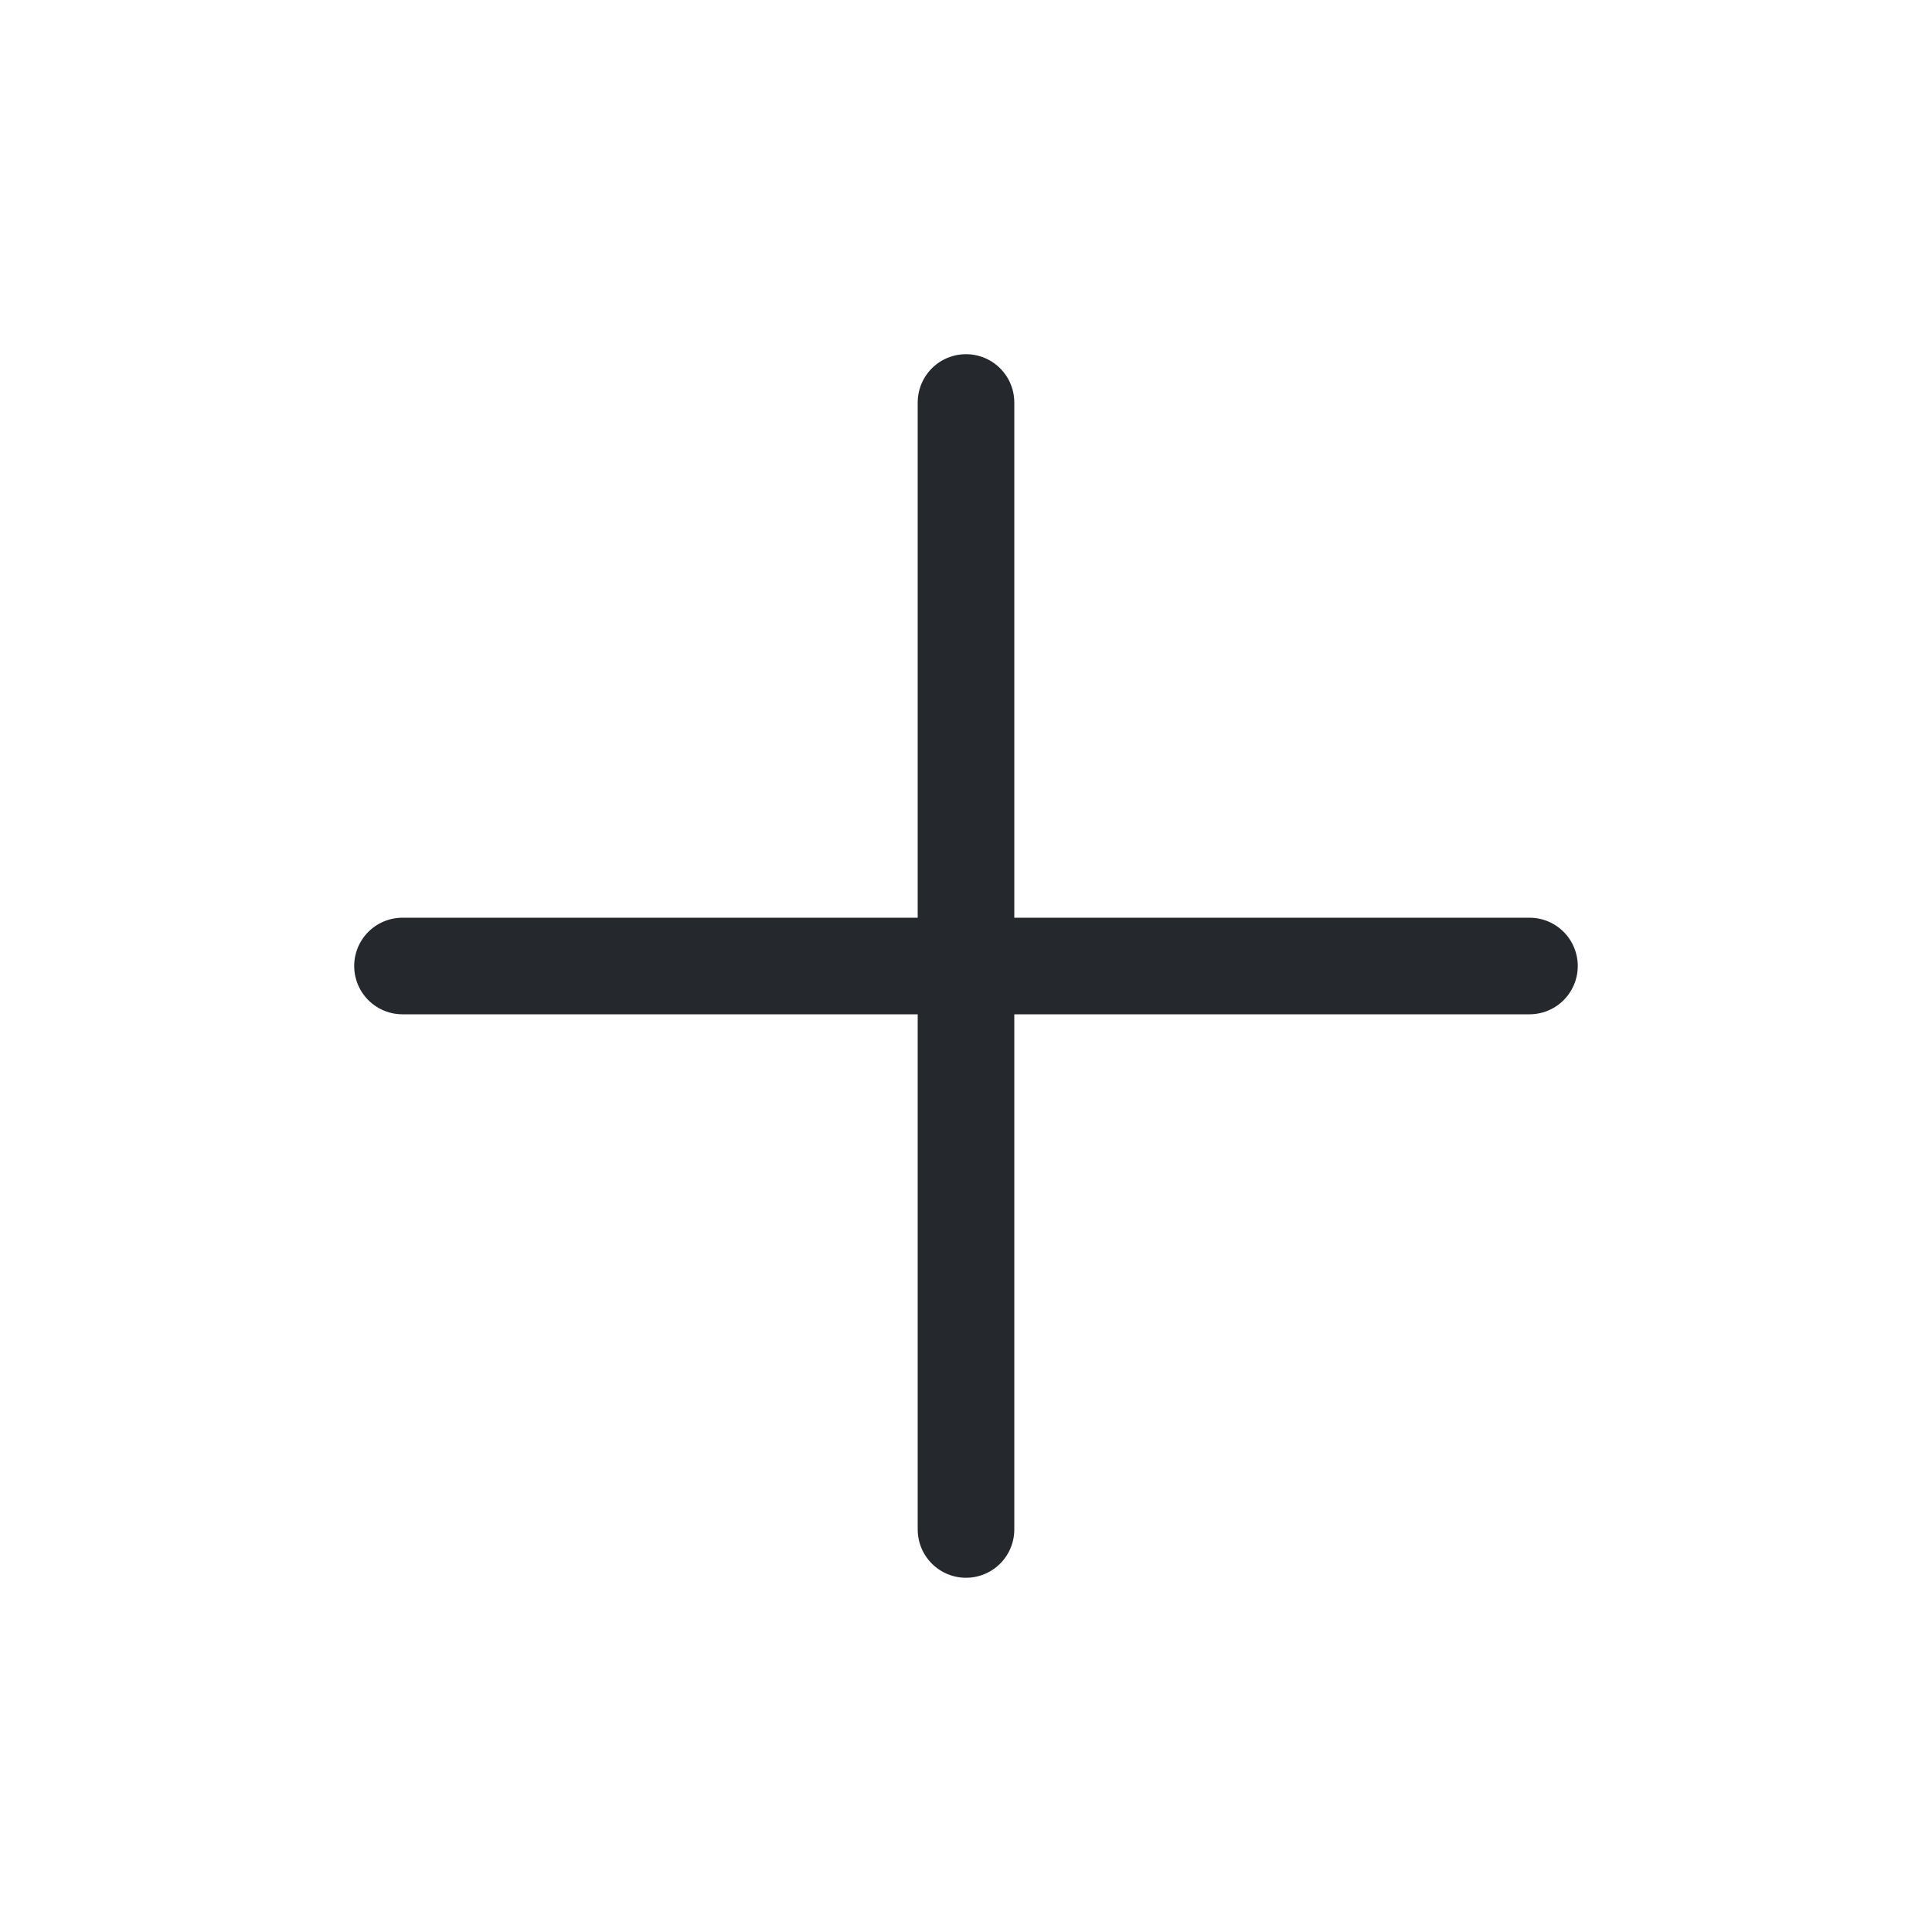
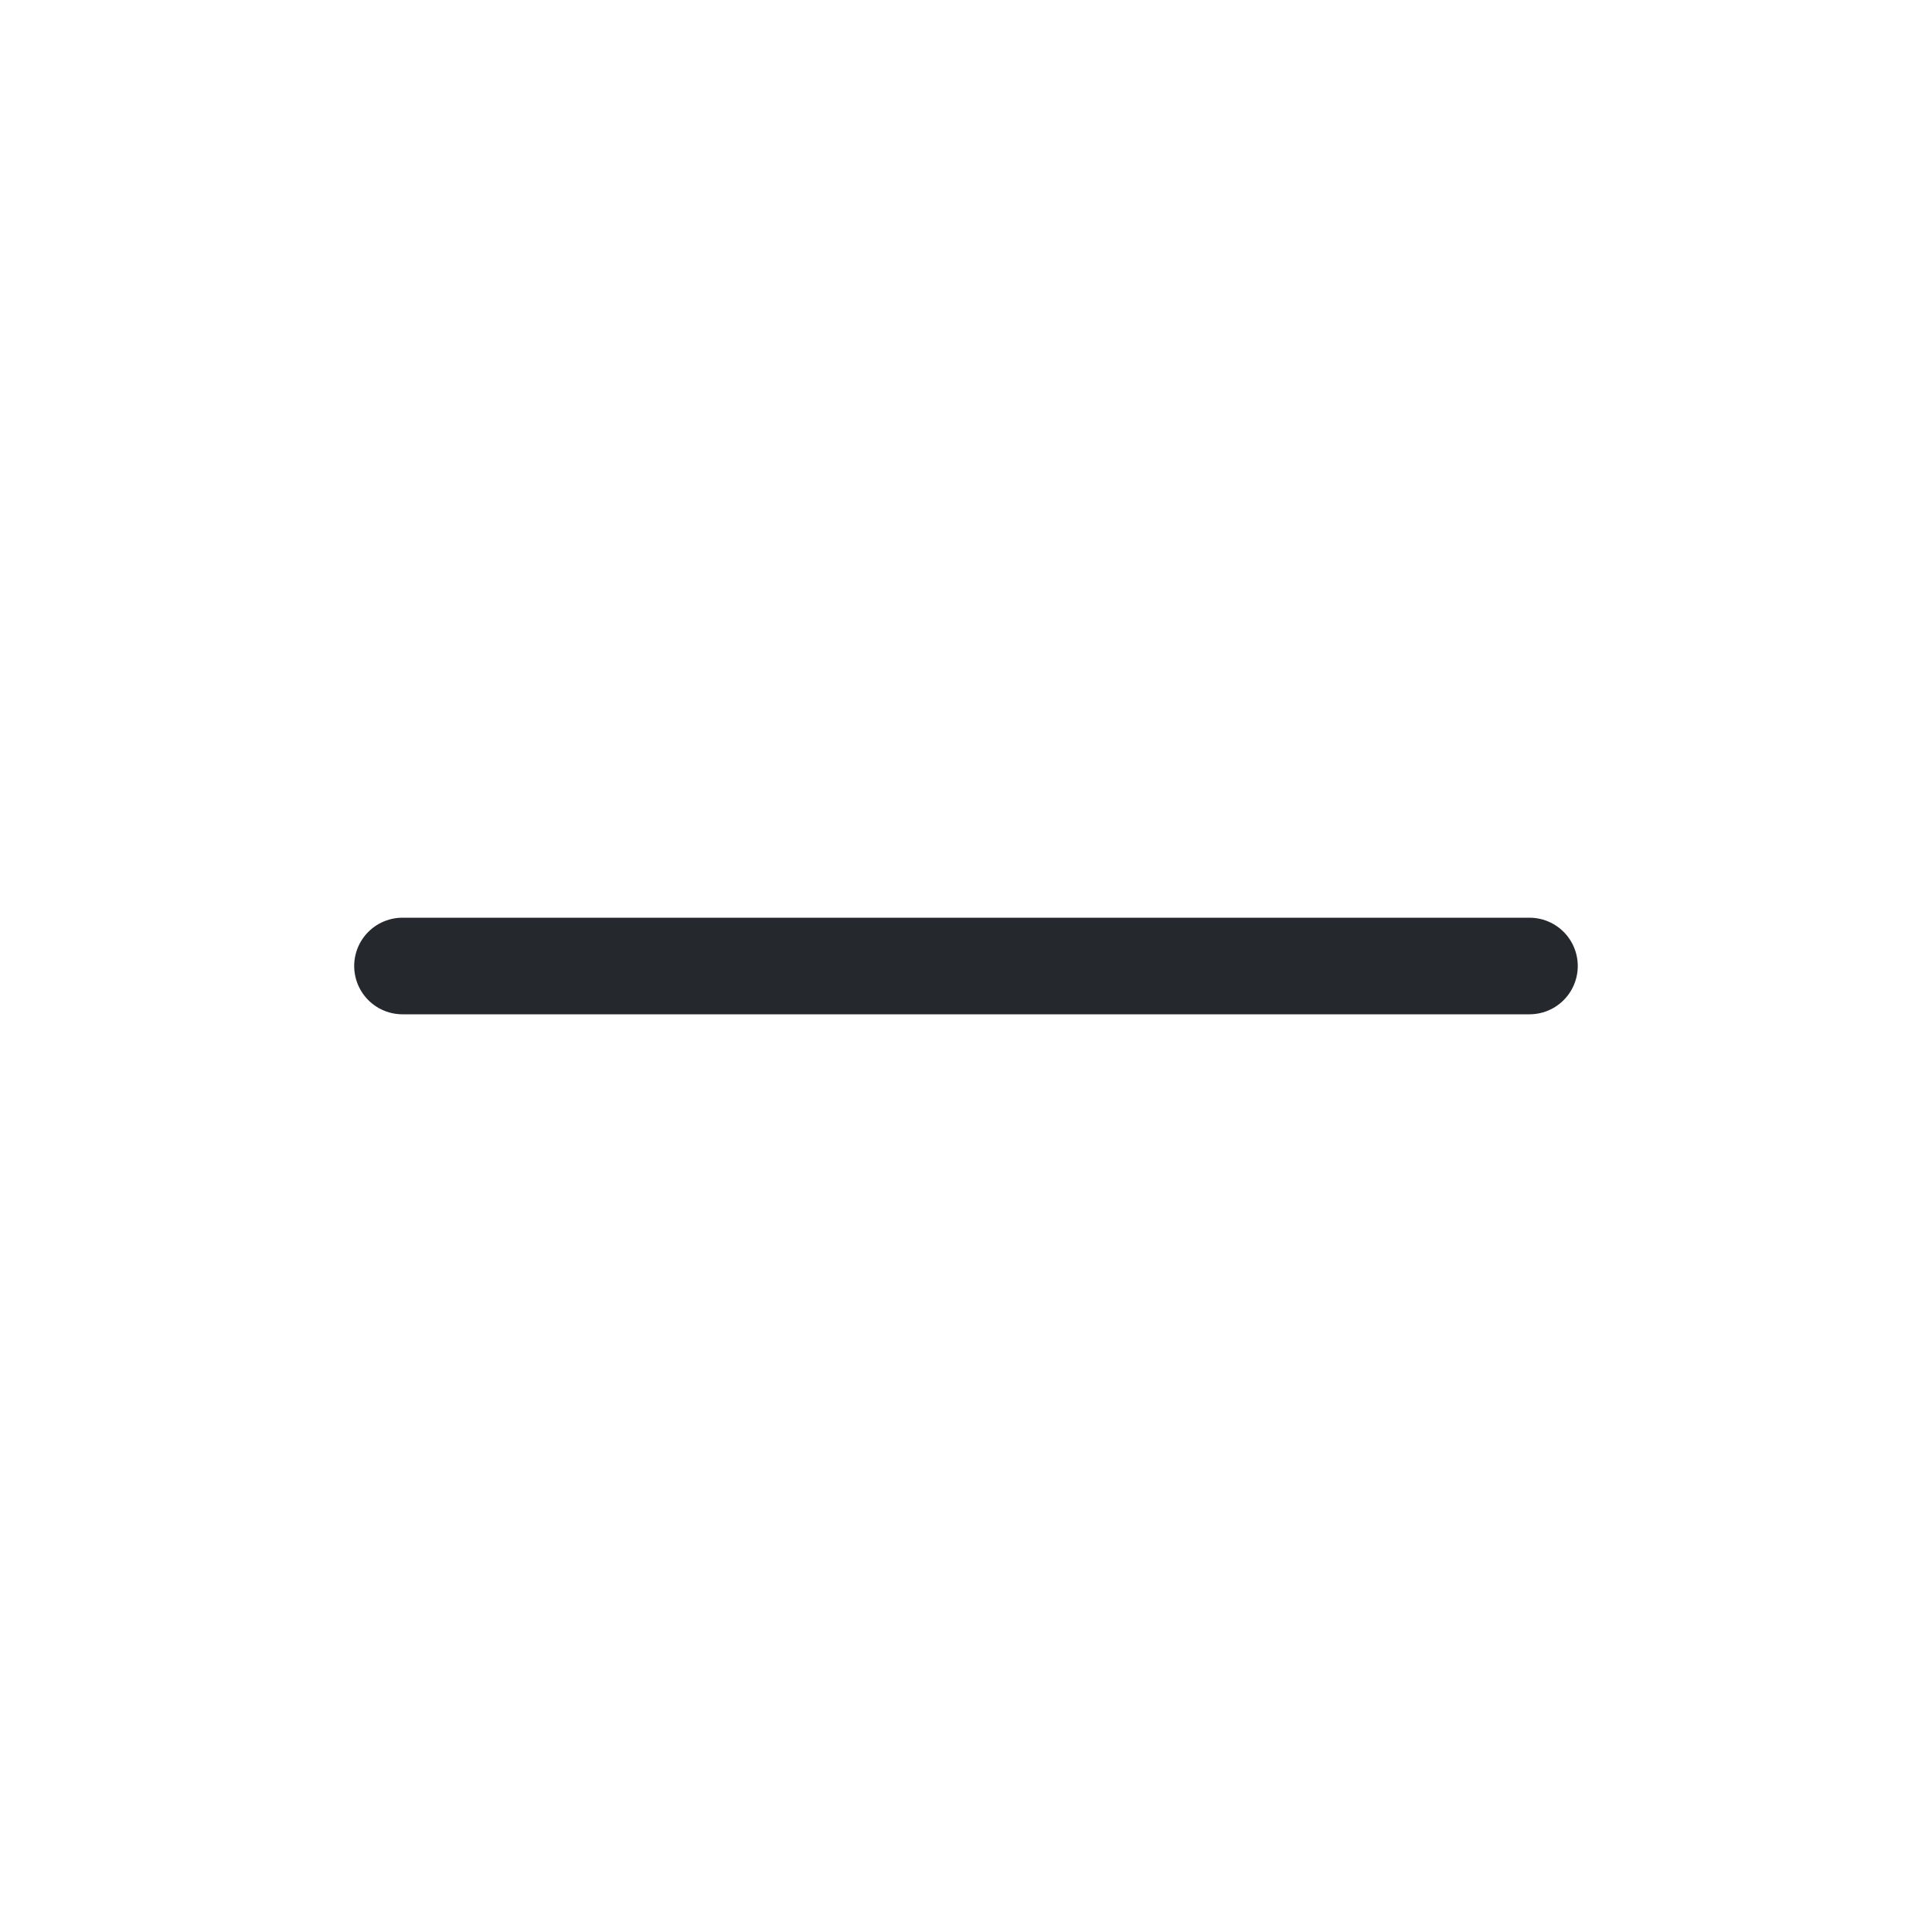
<svg xmlns="http://www.w3.org/2000/svg" width="40" height="40" viewBox="0 0 40 40" fill="none">
  <g clip-path="url(#clip0_1122_925)">
-     <path d="M20 8.333V31.666" stroke="#25292E" stroke-width="2" stroke-linecap="round" stroke-linejoin="round" />
    <path d="M8.333 20H31.666" stroke="#25292E" stroke-width="2" stroke-linecap="round" stroke-linejoin="round" />
  </g>
  <defs>
    <clipPath id="clip0_1122_925">
      <rect width="40" height="40" fill="white" />
    </clipPath>
  </defs>
</svg>